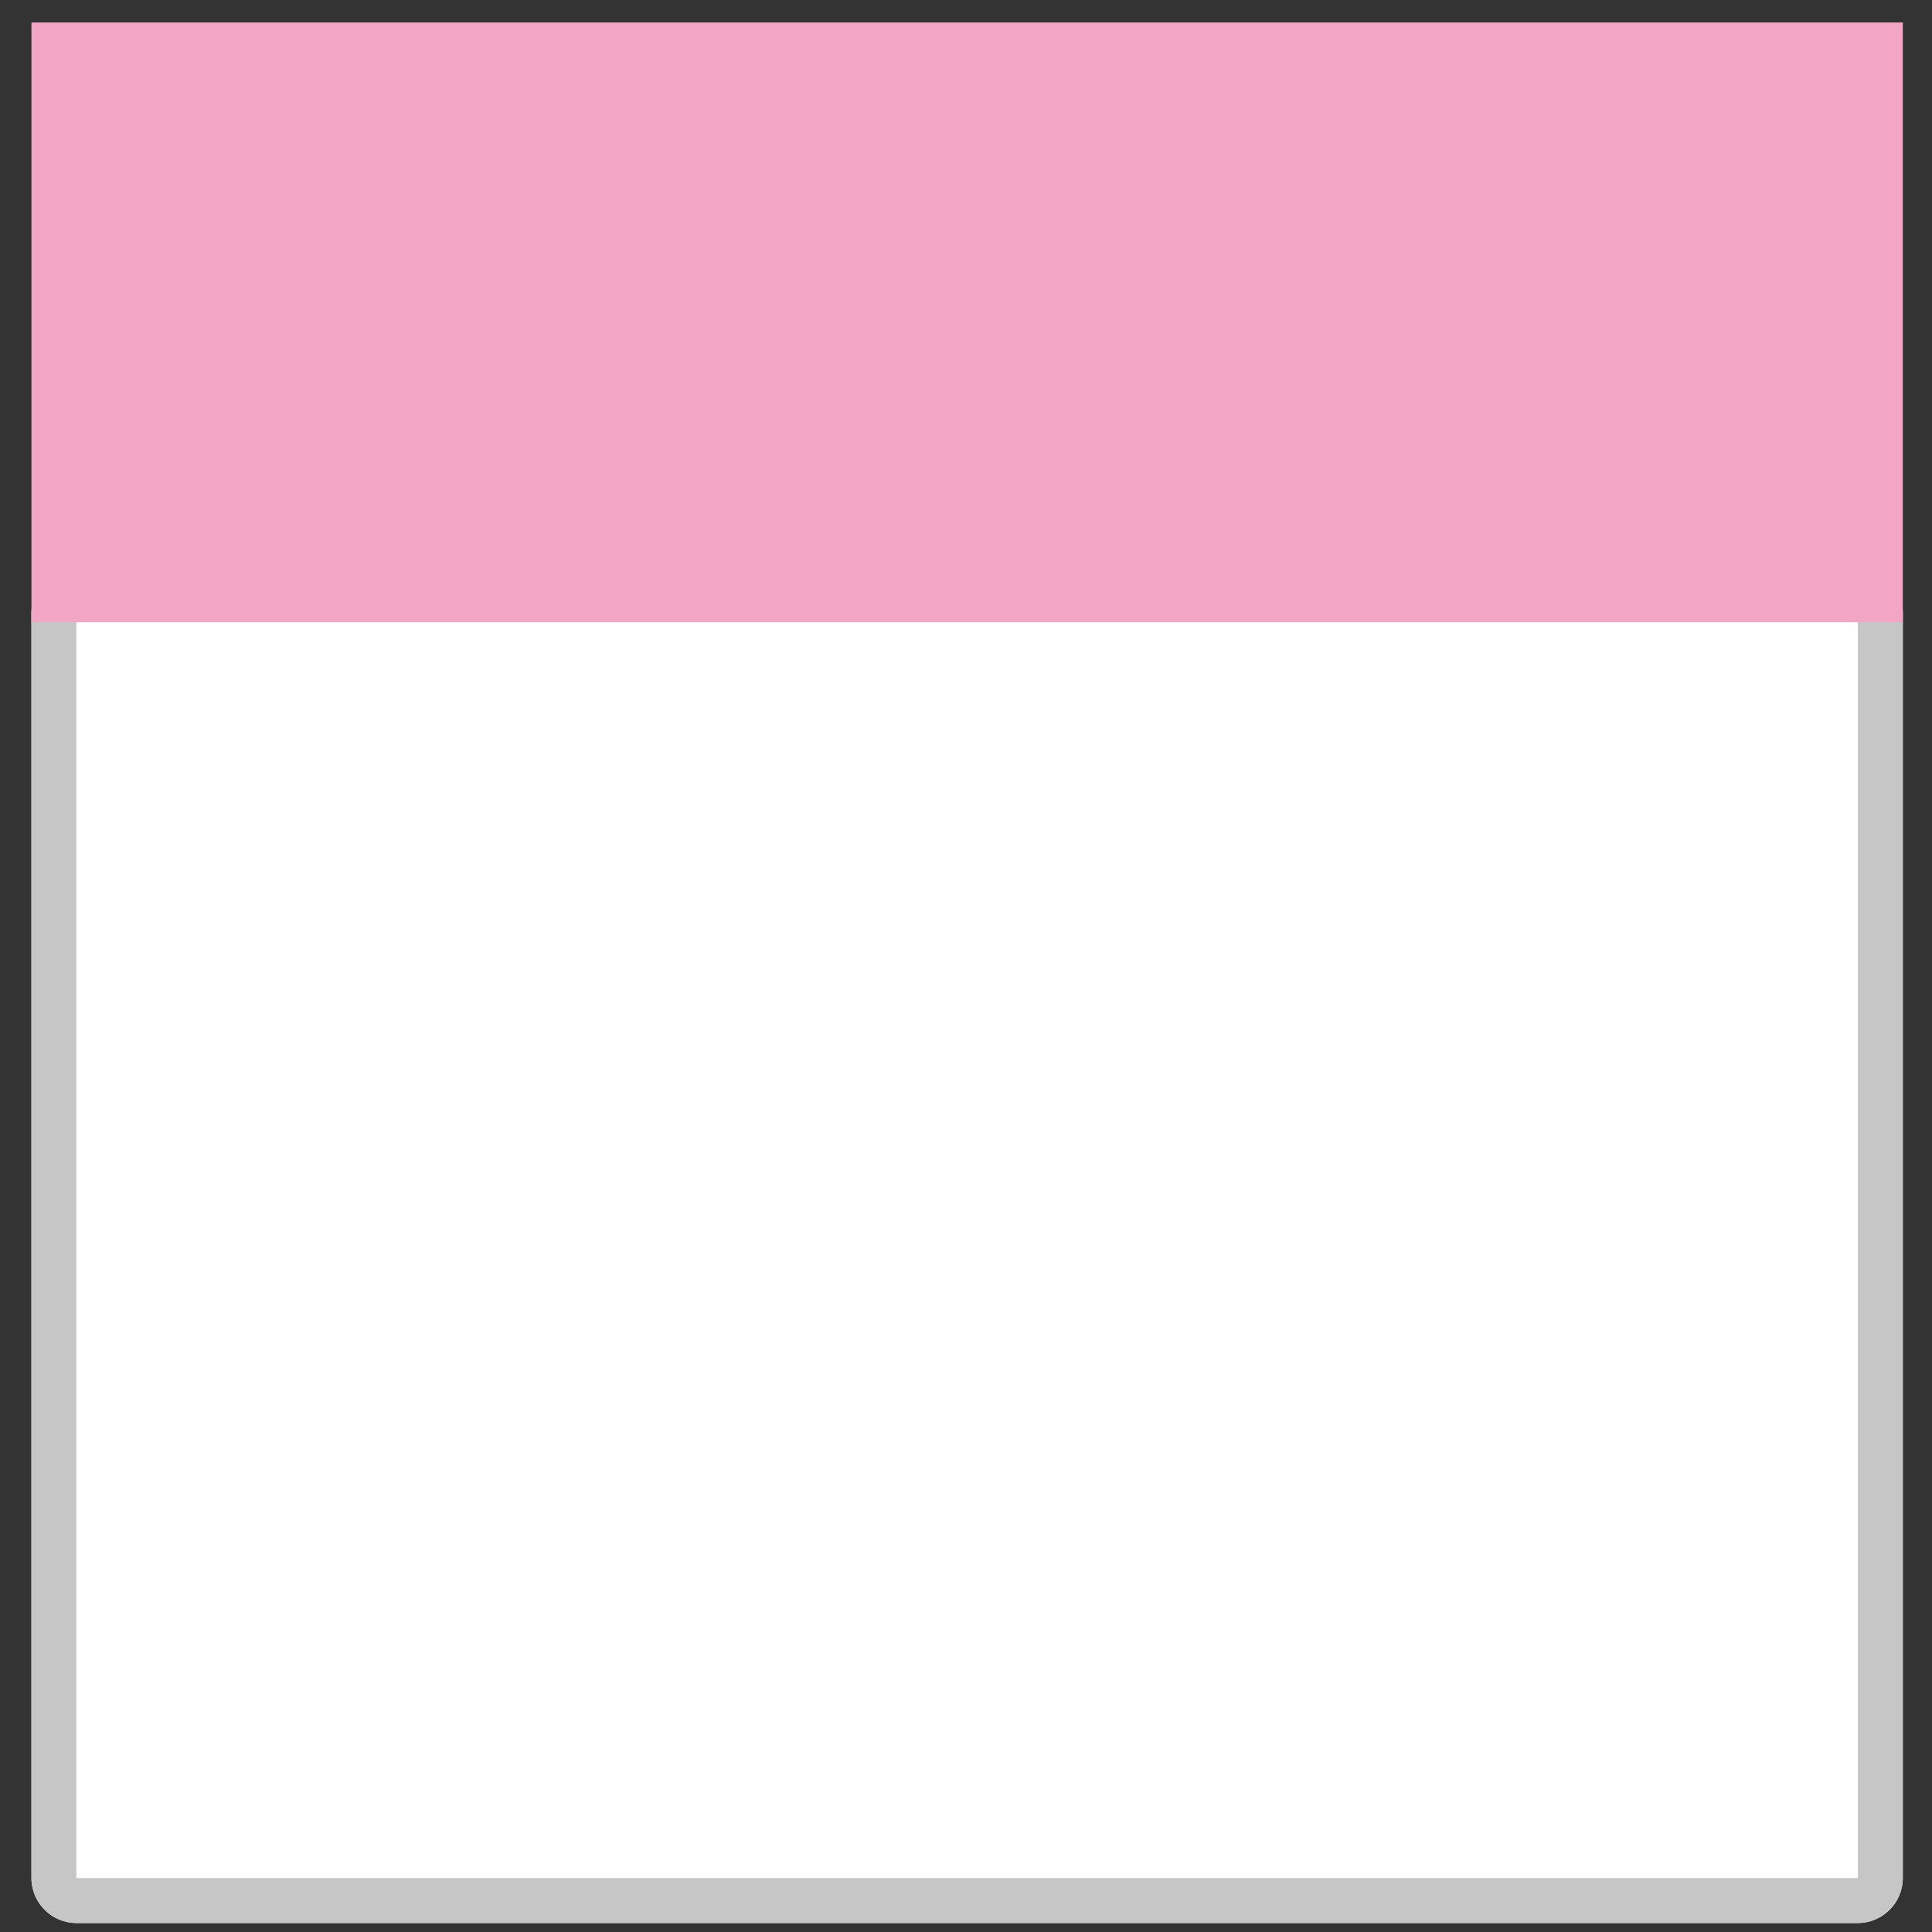
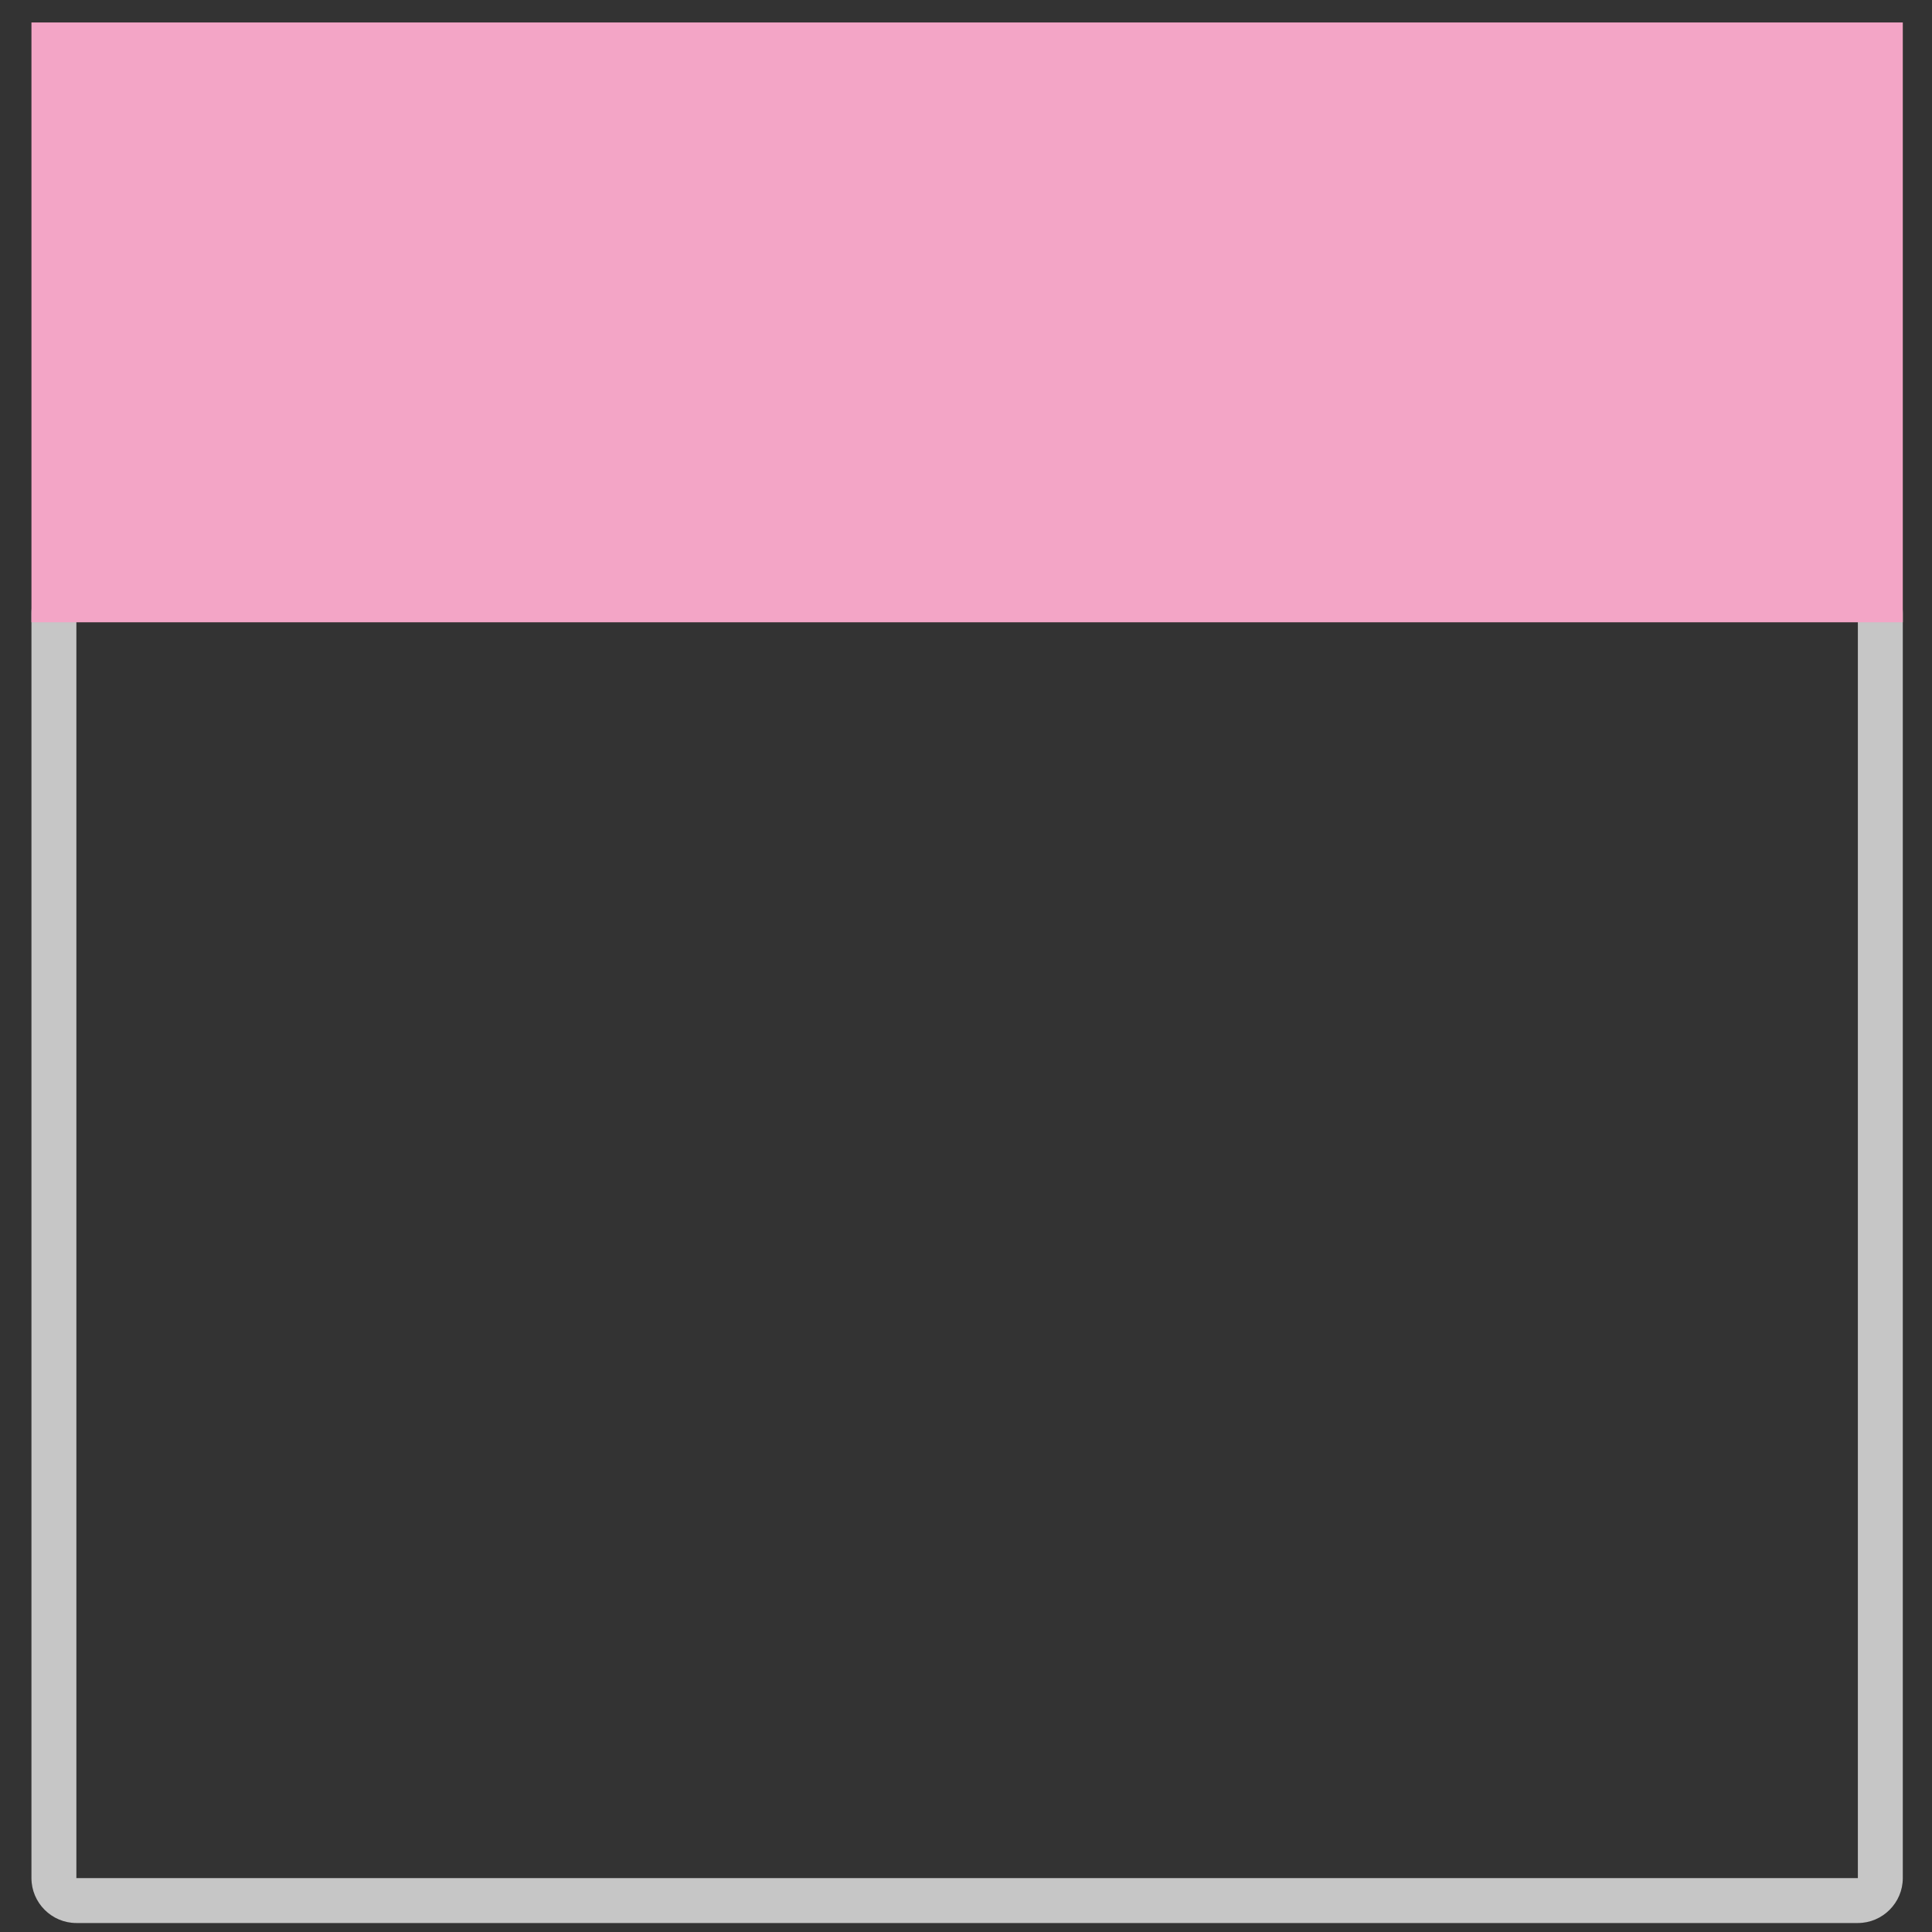
<svg xmlns="http://www.w3.org/2000/svg" version="1.1" id="Warstwa_1" x="0px" y="0px" viewBox="0 0 86 86" xml:space="preserve" enable-background="new 0 0 86 86">
  <rect x="0" y="0" width="86" height="86" fill="#333333" stroke="none" />
  <style type="text/css">
	.st0{fill:#FFFFFF;}
	.st1{fill:#C6C6C6;}
	.st2{fill:#F3A5C6;}
	.st3{fill:none;}
	.st4{font-family:'SlatePro-Bk';}
	.st5{font-size:18px;}
  </style>
  <g>
    <g>
-       <path class="st0" d="M84.7 83.6c0 1.1-0.9 2-2 2H3.4c-1.1 0-2-0.9-2-2V27.3c0-1.1 0.9-2 2-2h79.3c1.1 0 2 0.9 2 2V83.6z" />
-     </g>
+       </g>
    <path class="st1" d="M82.7 27.3v56.3H3.4V27.3H82.7M82.7 25.3H3.4c-1.1 0-2 0.9-2 2v56.3c0 1.1 0.9 2 2 2h79.3c1.1 0 2-0.9 2-2V27.3C84.7 26.2 83.8 25.3 82.7 25.3L82.7 25.3z" />
  </g>
  <rect x="1.4" y="1" class="st2" width="83.3" height="26.7" />
  <rect x="1.7" y="8.6" class="st3" width="82.7" height="15.7" />
</svg>